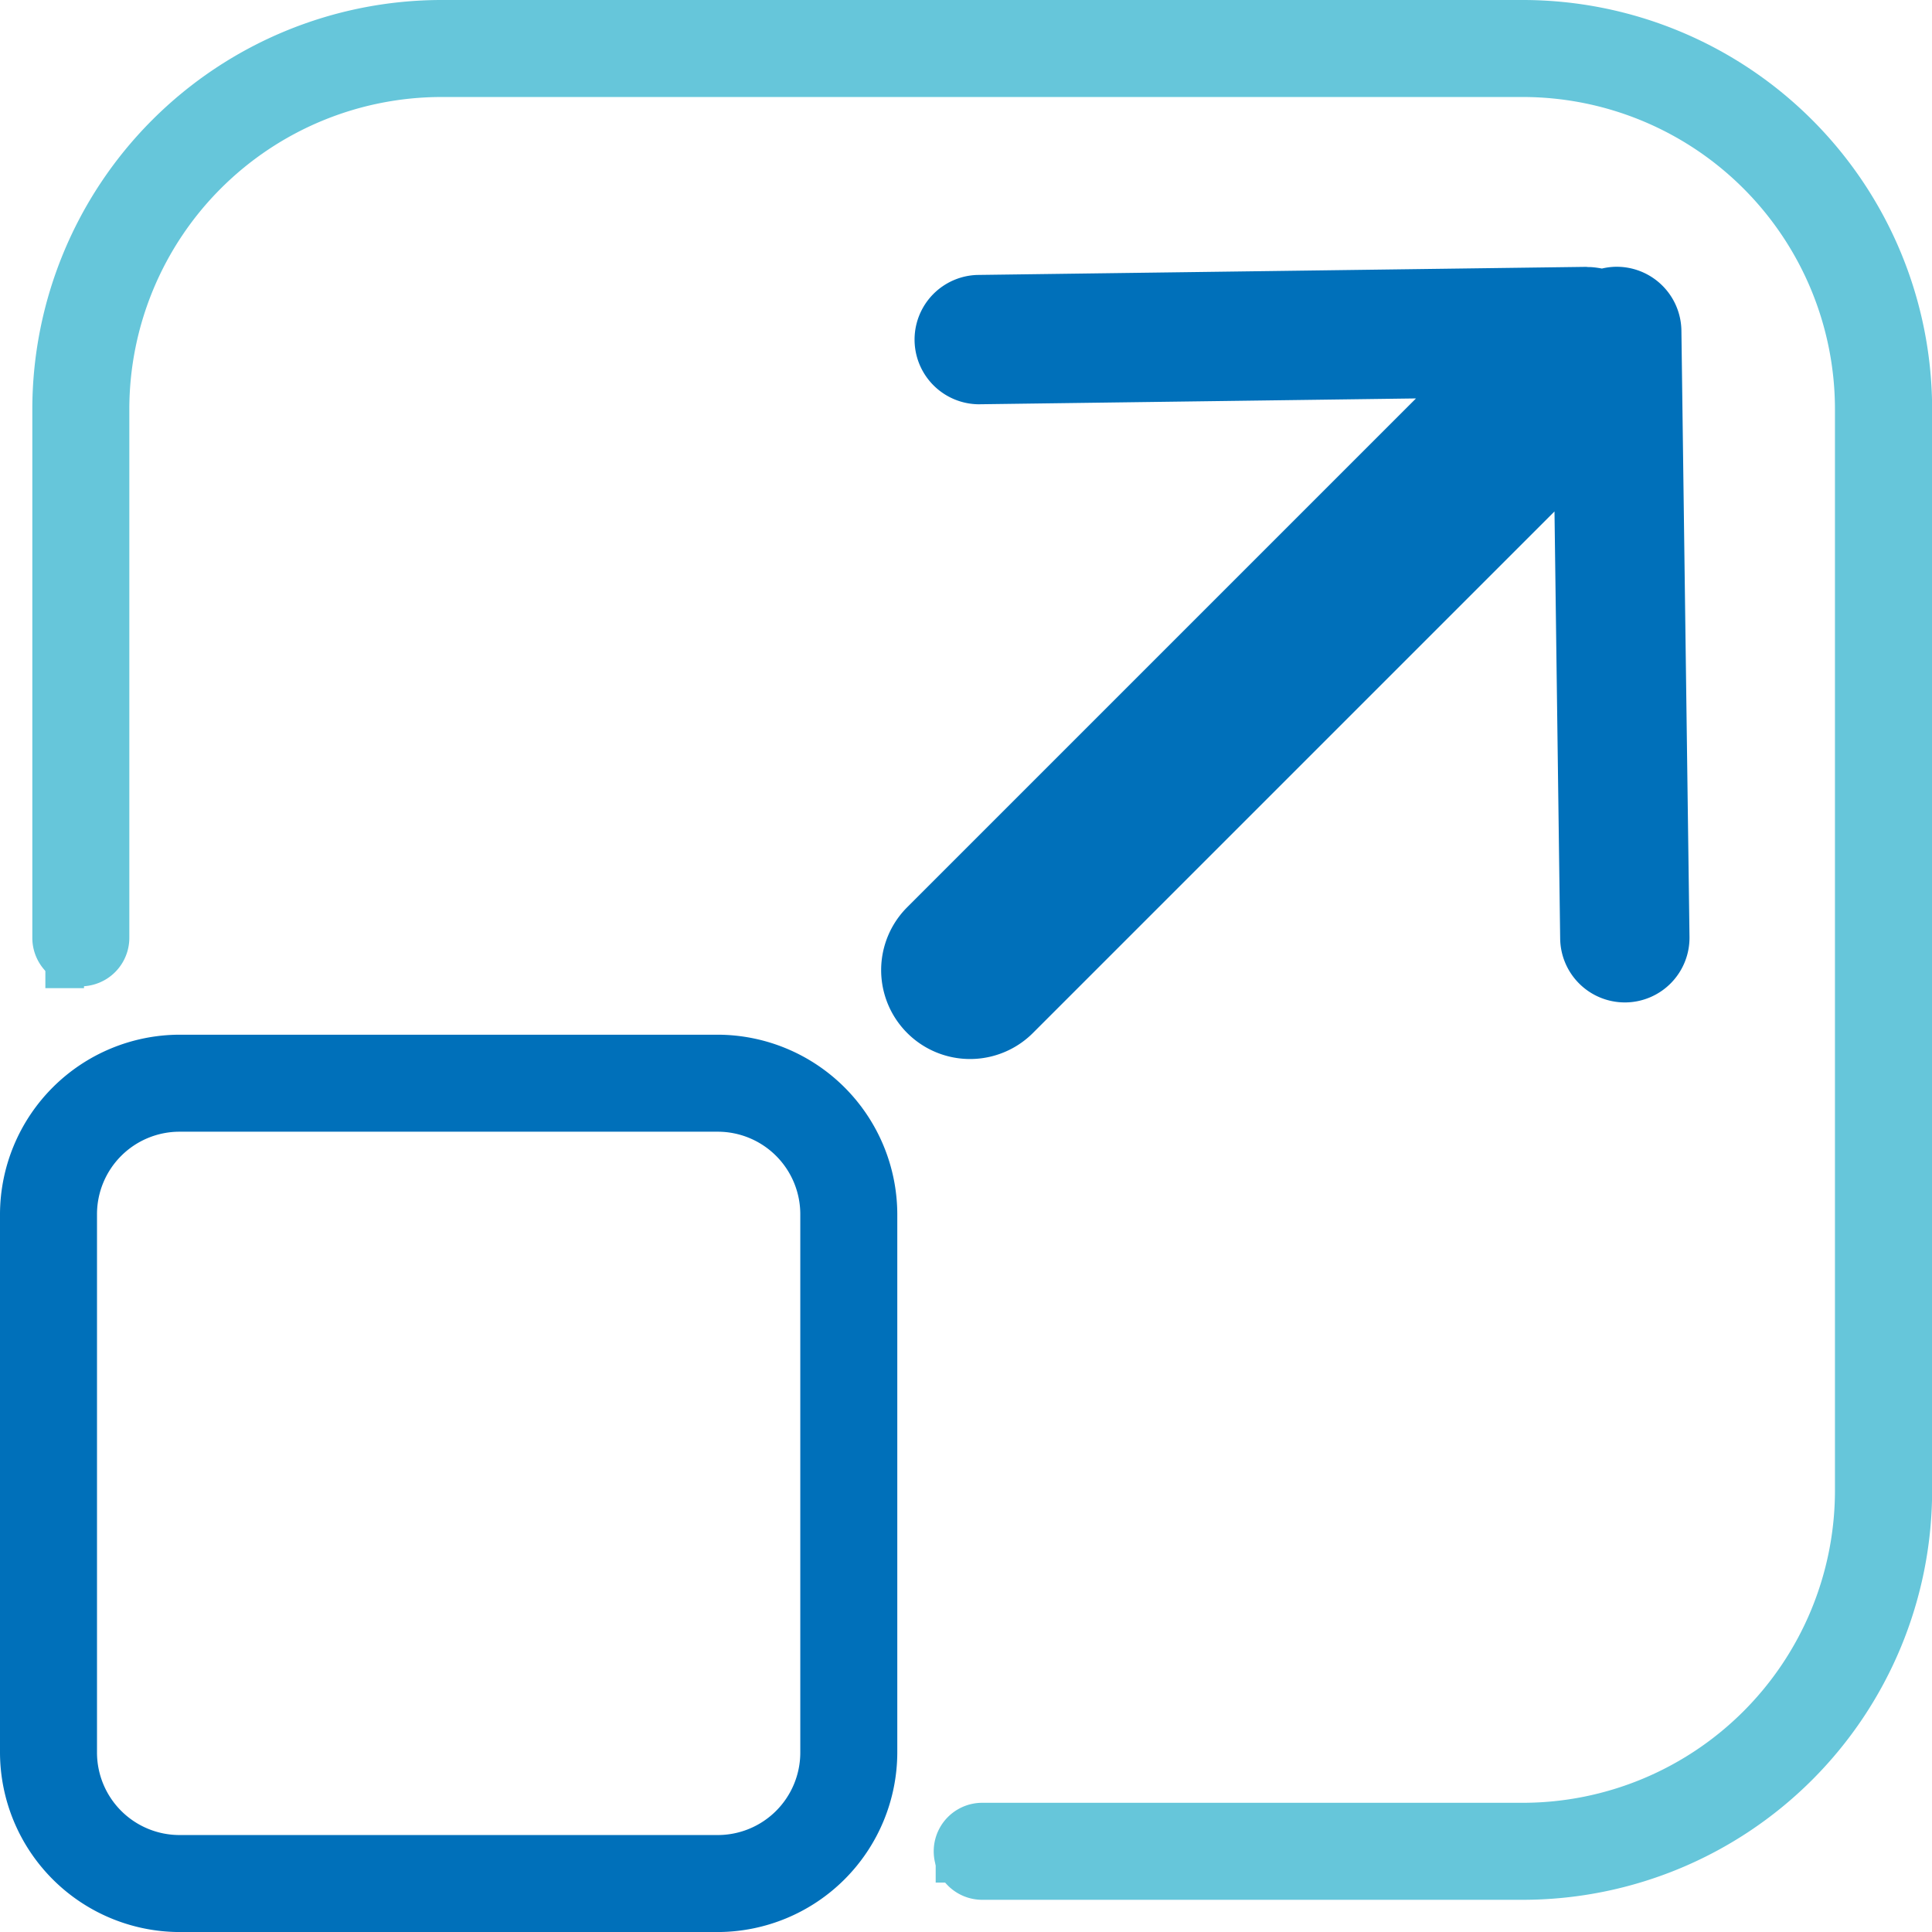
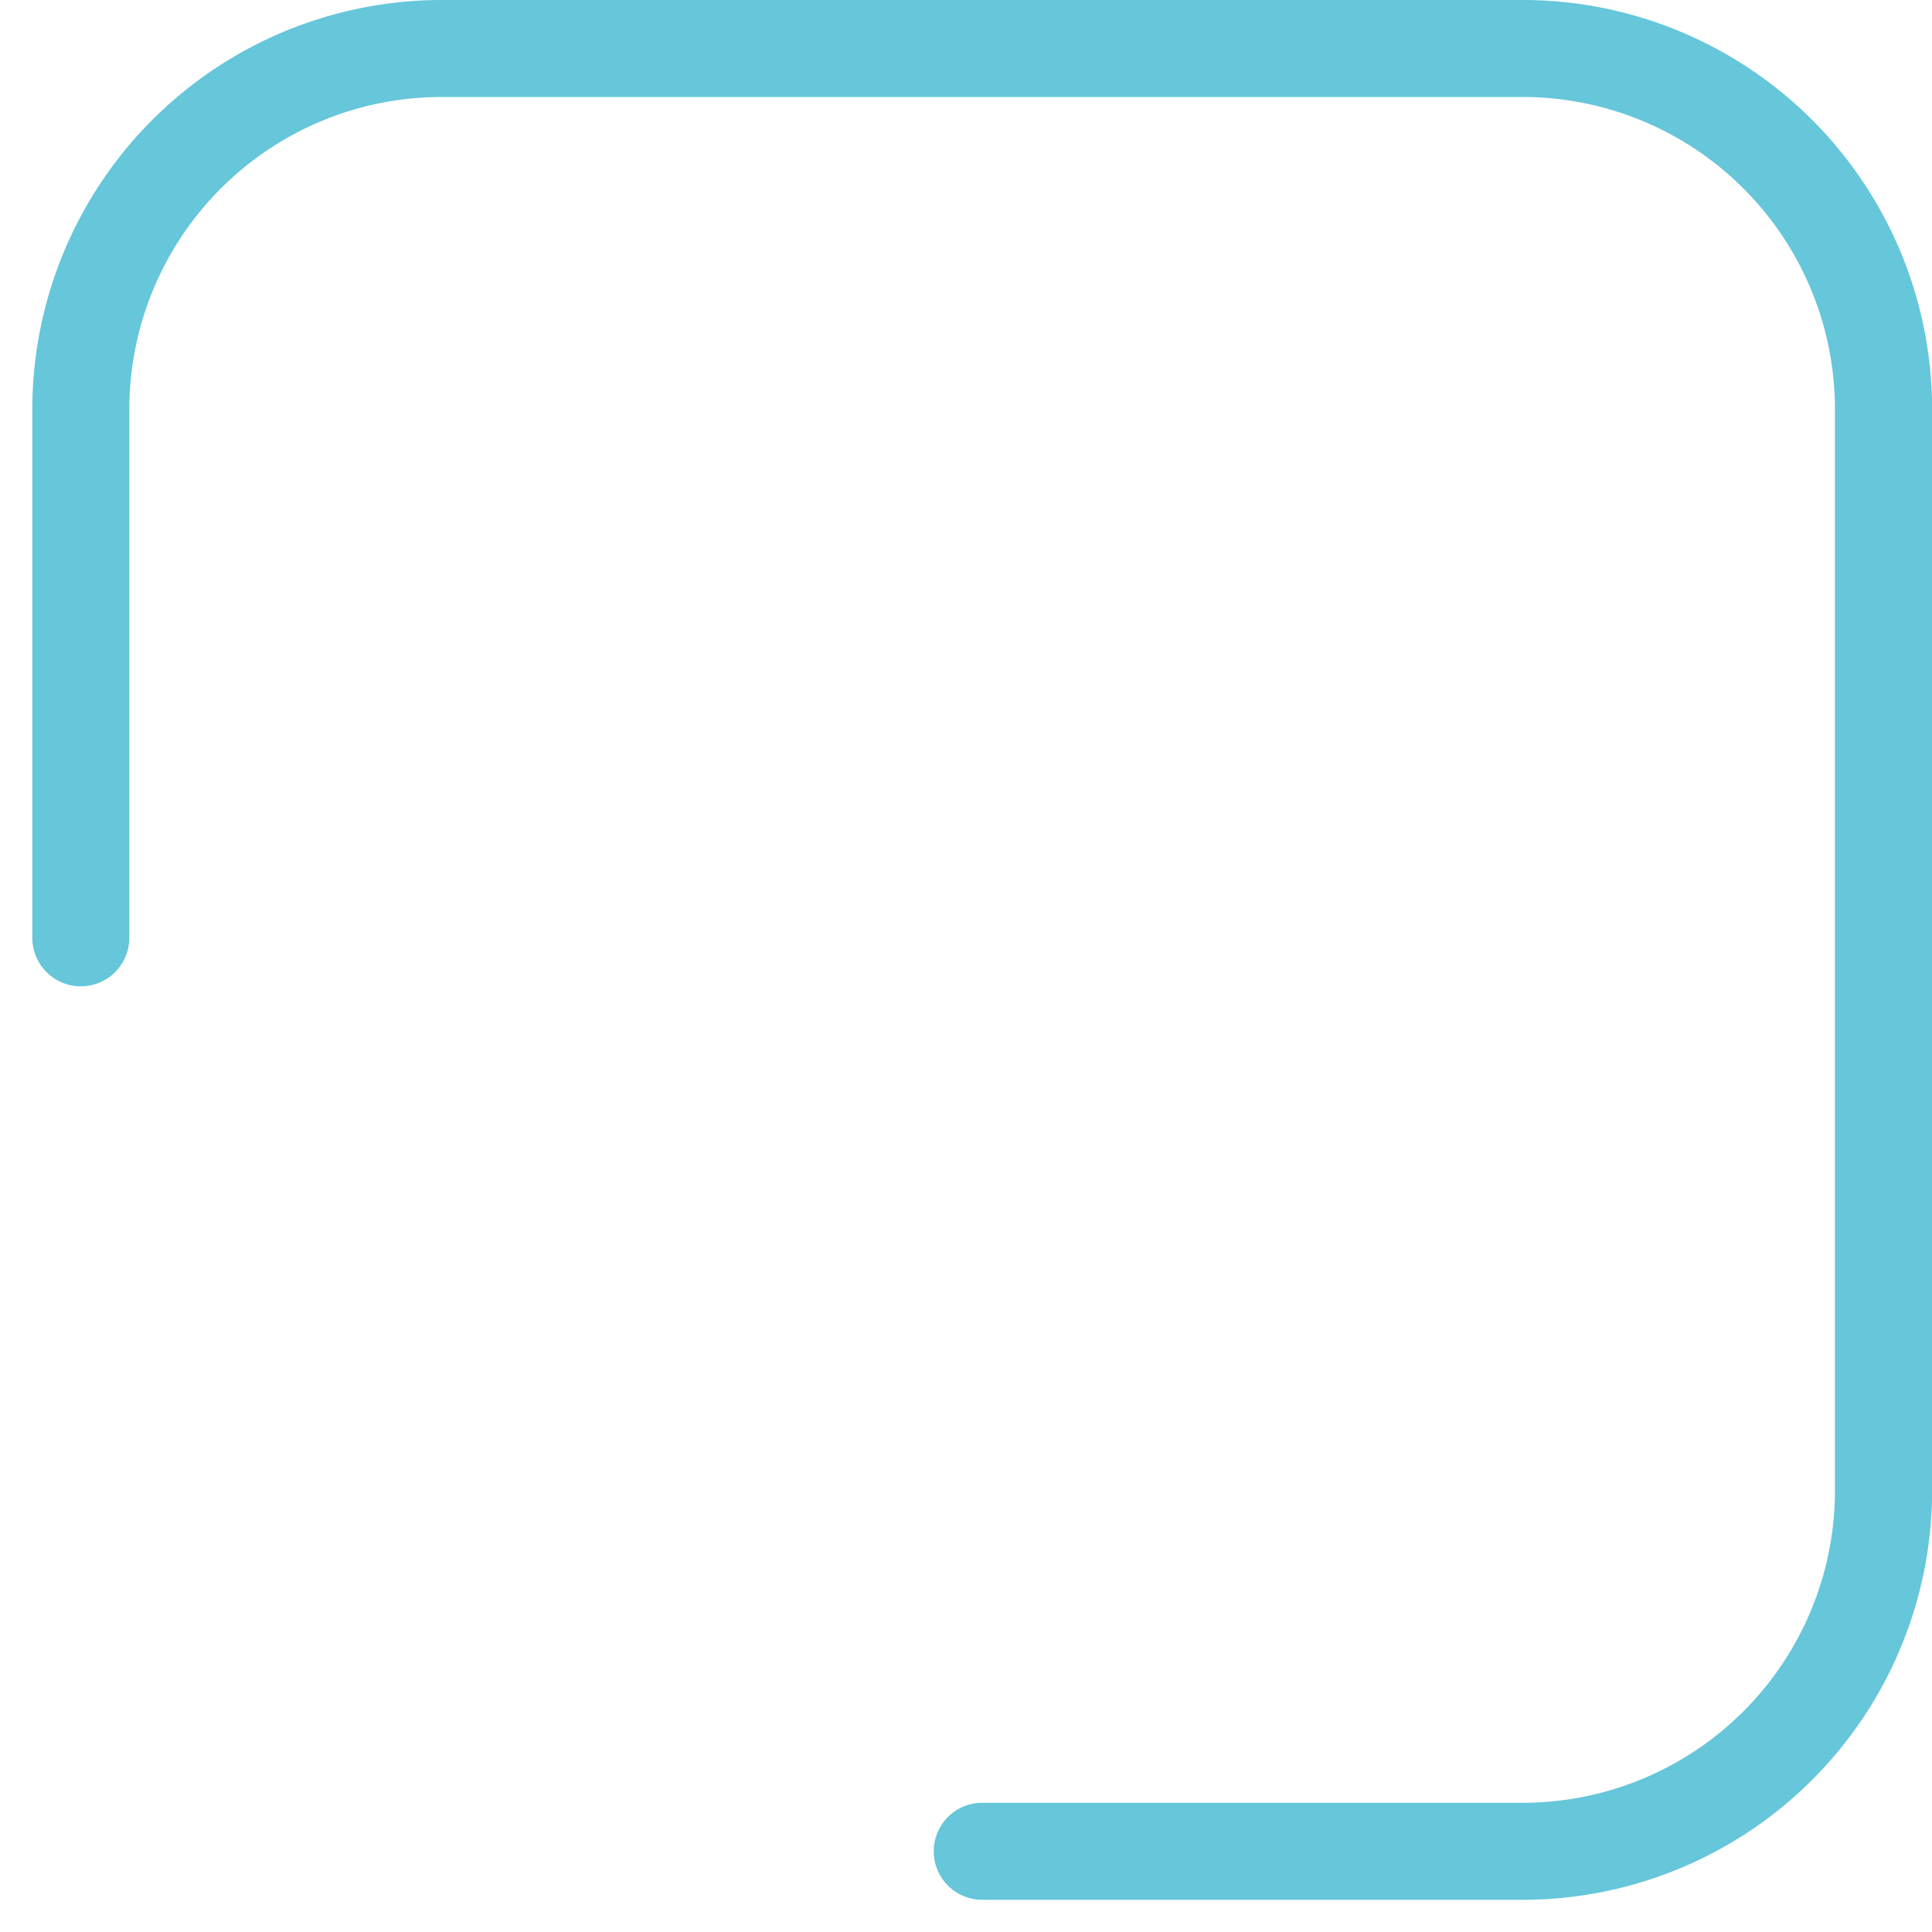
<svg xmlns="http://www.w3.org/2000/svg" width="48" height="48" viewBox="0 0 48 48">
  <defs>
    <style>
      .cls-1 {
        fill: #0070ba;
      }

      .cls-2 {
        fill: #66c6da;
      }

      .cls-3 {
        fill: none;
        stroke: #66c6da;
        stroke-miterlimit: 10;
        stroke-width: 0.96px;
      }
    </style>
  </defs>
  <g id="Group_2" data-name="Group 2" transform="translate(-52 -82)">
-     <path id="Path_1" data-name="Path 1" class="cls-1" d="M69.834,212.41a2.051,2.051,0,0,1,2.049,2.049v13.376a2.051,2.051,0,0,1-2.049,2.049H56.459a2.051,2.051,0,0,1-2.049-2.049V214.459a2.051,2.051,0,0,1,2.049-2.049H69.834m0-2.41H56.459A4.472,4.472,0,0,0,52,214.459v13.376a4.472,4.472,0,0,0,4.459,4.459H69.834a4.472,4.472,0,0,0,4.459-4.459V214.459A4.472,4.472,0,0,0,69.834,210Z" transform="translate(0 -102.293)" />
    <path id="Path_2" data-name="Path 2" class="cls-2" d="M93.034,129.2H79.6a1.205,1.205,0,1,1,0-2.41H93.034a7.761,7.761,0,0,0,7.752-7.752V92.162a7.761,7.761,0,0,0-7.752-7.752H66.162a7.761,7.761,0,0,0-7.752,7.752V105.3a1.205,1.205,0,0,1-2.41,0V92.162A10.174,10.174,0,0,1,66.162,82H93.034A10.174,10.174,0,0,1,103.2,92.162v26.872A10.174,10.174,0,0,1,93.034,129.2Z" transform="translate(-3.197 0)" />
-     <path id="Path_3" data-name="Path 3" class="cls-1" d="M180.883,116.585A1.607,1.607,0,0,0,179.277,115h-.022a1.606,1.606,0,0,0-.347.044,2.184,2.184,0,0,0-.274-.036c-.036,0-.072,0-.109-.005l-.062,0h-.011l-15.063.2a1.607,1.607,0,0,0,.021,3.213h.022l10.857-.145-12.641,12.641a2.209,2.209,0,1,0,3.124,3.124l12.958-12.957.141,10.613a1.607,1.607,0,0,0,1.606,1.585h.022a1.607,1.607,0,0,0,1.585-1.628Z" transform="translate(-87.109 -26.372)" />
-     <path id="Path_4" data-name="Path 4" class="cls-3" d="M60,110.546v-13.8A9.777,9.777,0,0,1,69.748,87H95.54a9.777,9.777,0,0,1,9.748,9.748V122.54a9.777,9.777,0,0,1-9.748,9.748h-13.9" transform="translate(-6.393 -3.996)" />
  </g>
</svg>